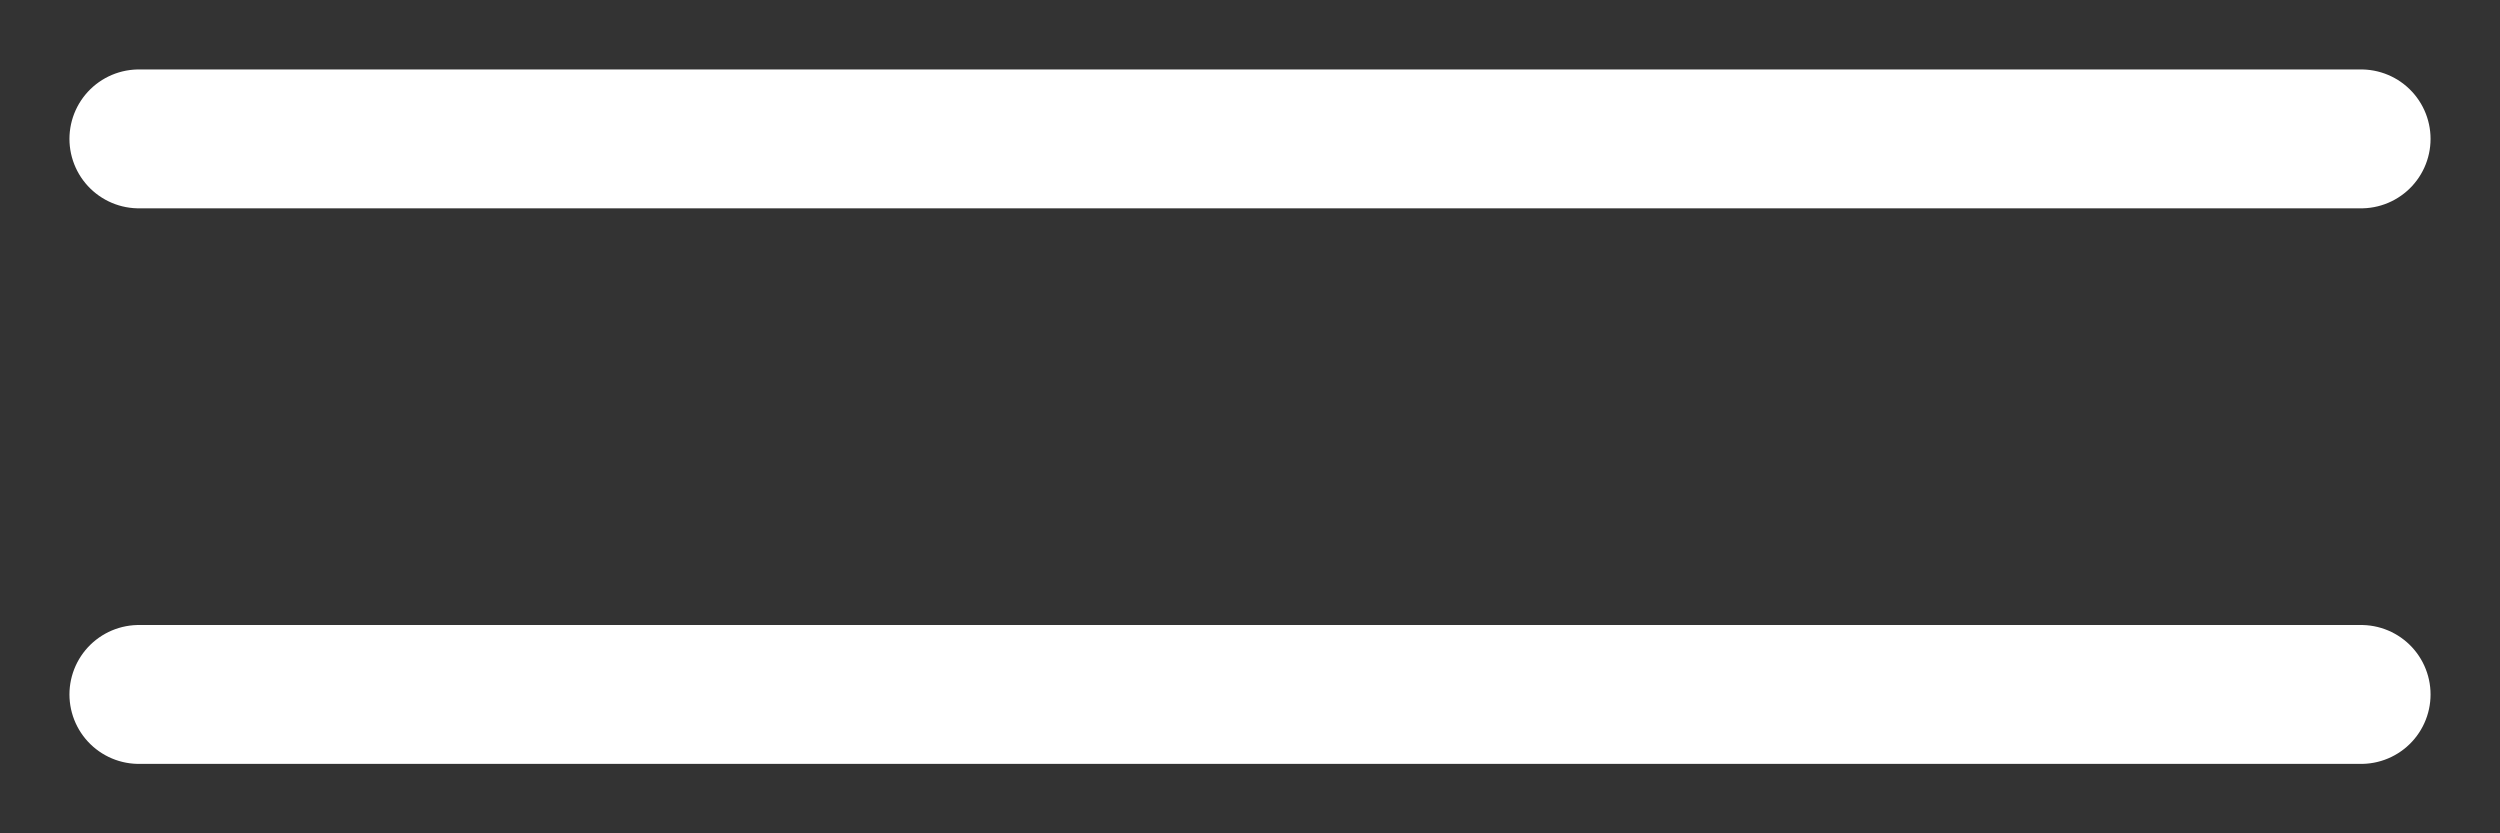
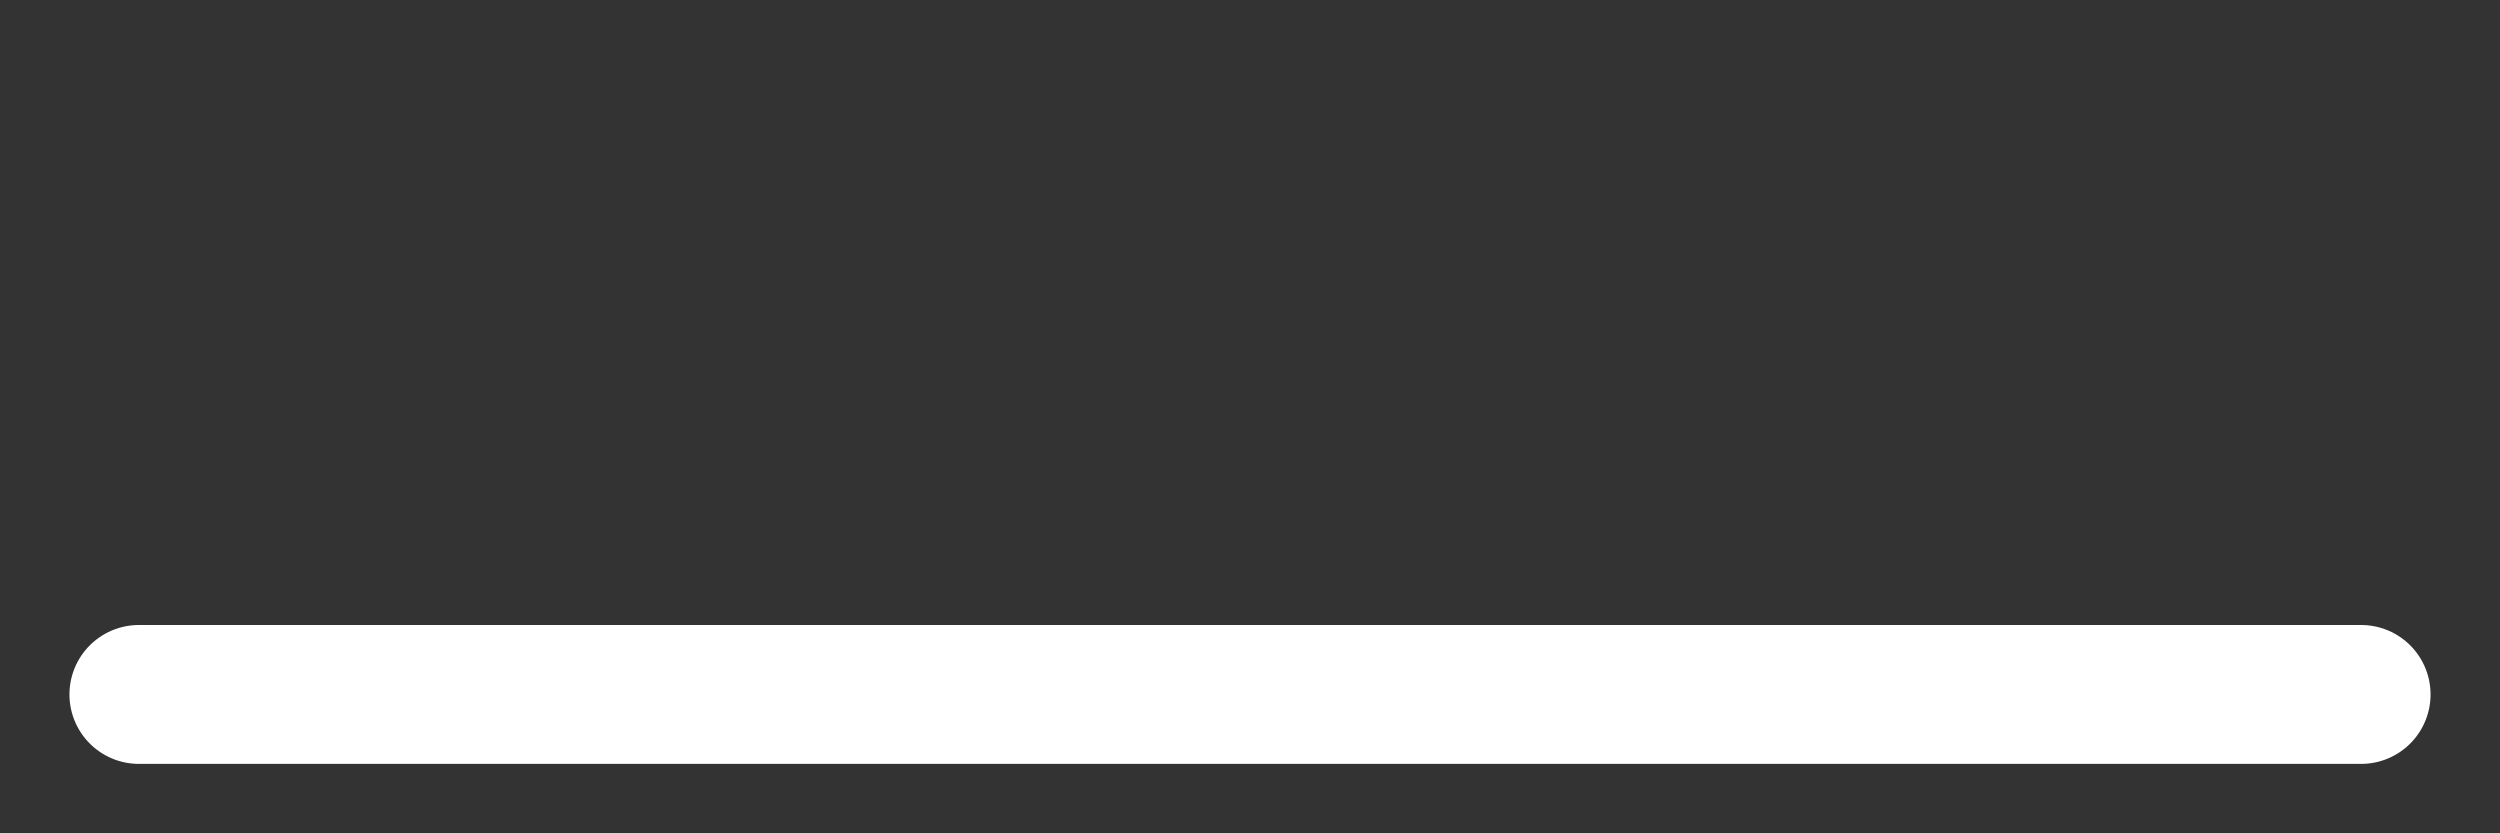
<svg xmlns="http://www.w3.org/2000/svg" width="18" height="6" viewBox="0 0 18 6" fill="none">
  <rect x="0" y="0" width="18" height="6" fill="#333333" stroke="none" />
-   <path d="M17 5H1M17 1H1" stroke="white" stroke-linecap="round" stroke-linejoin="round" />
+   <path d="M17 5H1H1" stroke="white" stroke-linecap="round" stroke-linejoin="round" />
</svg>